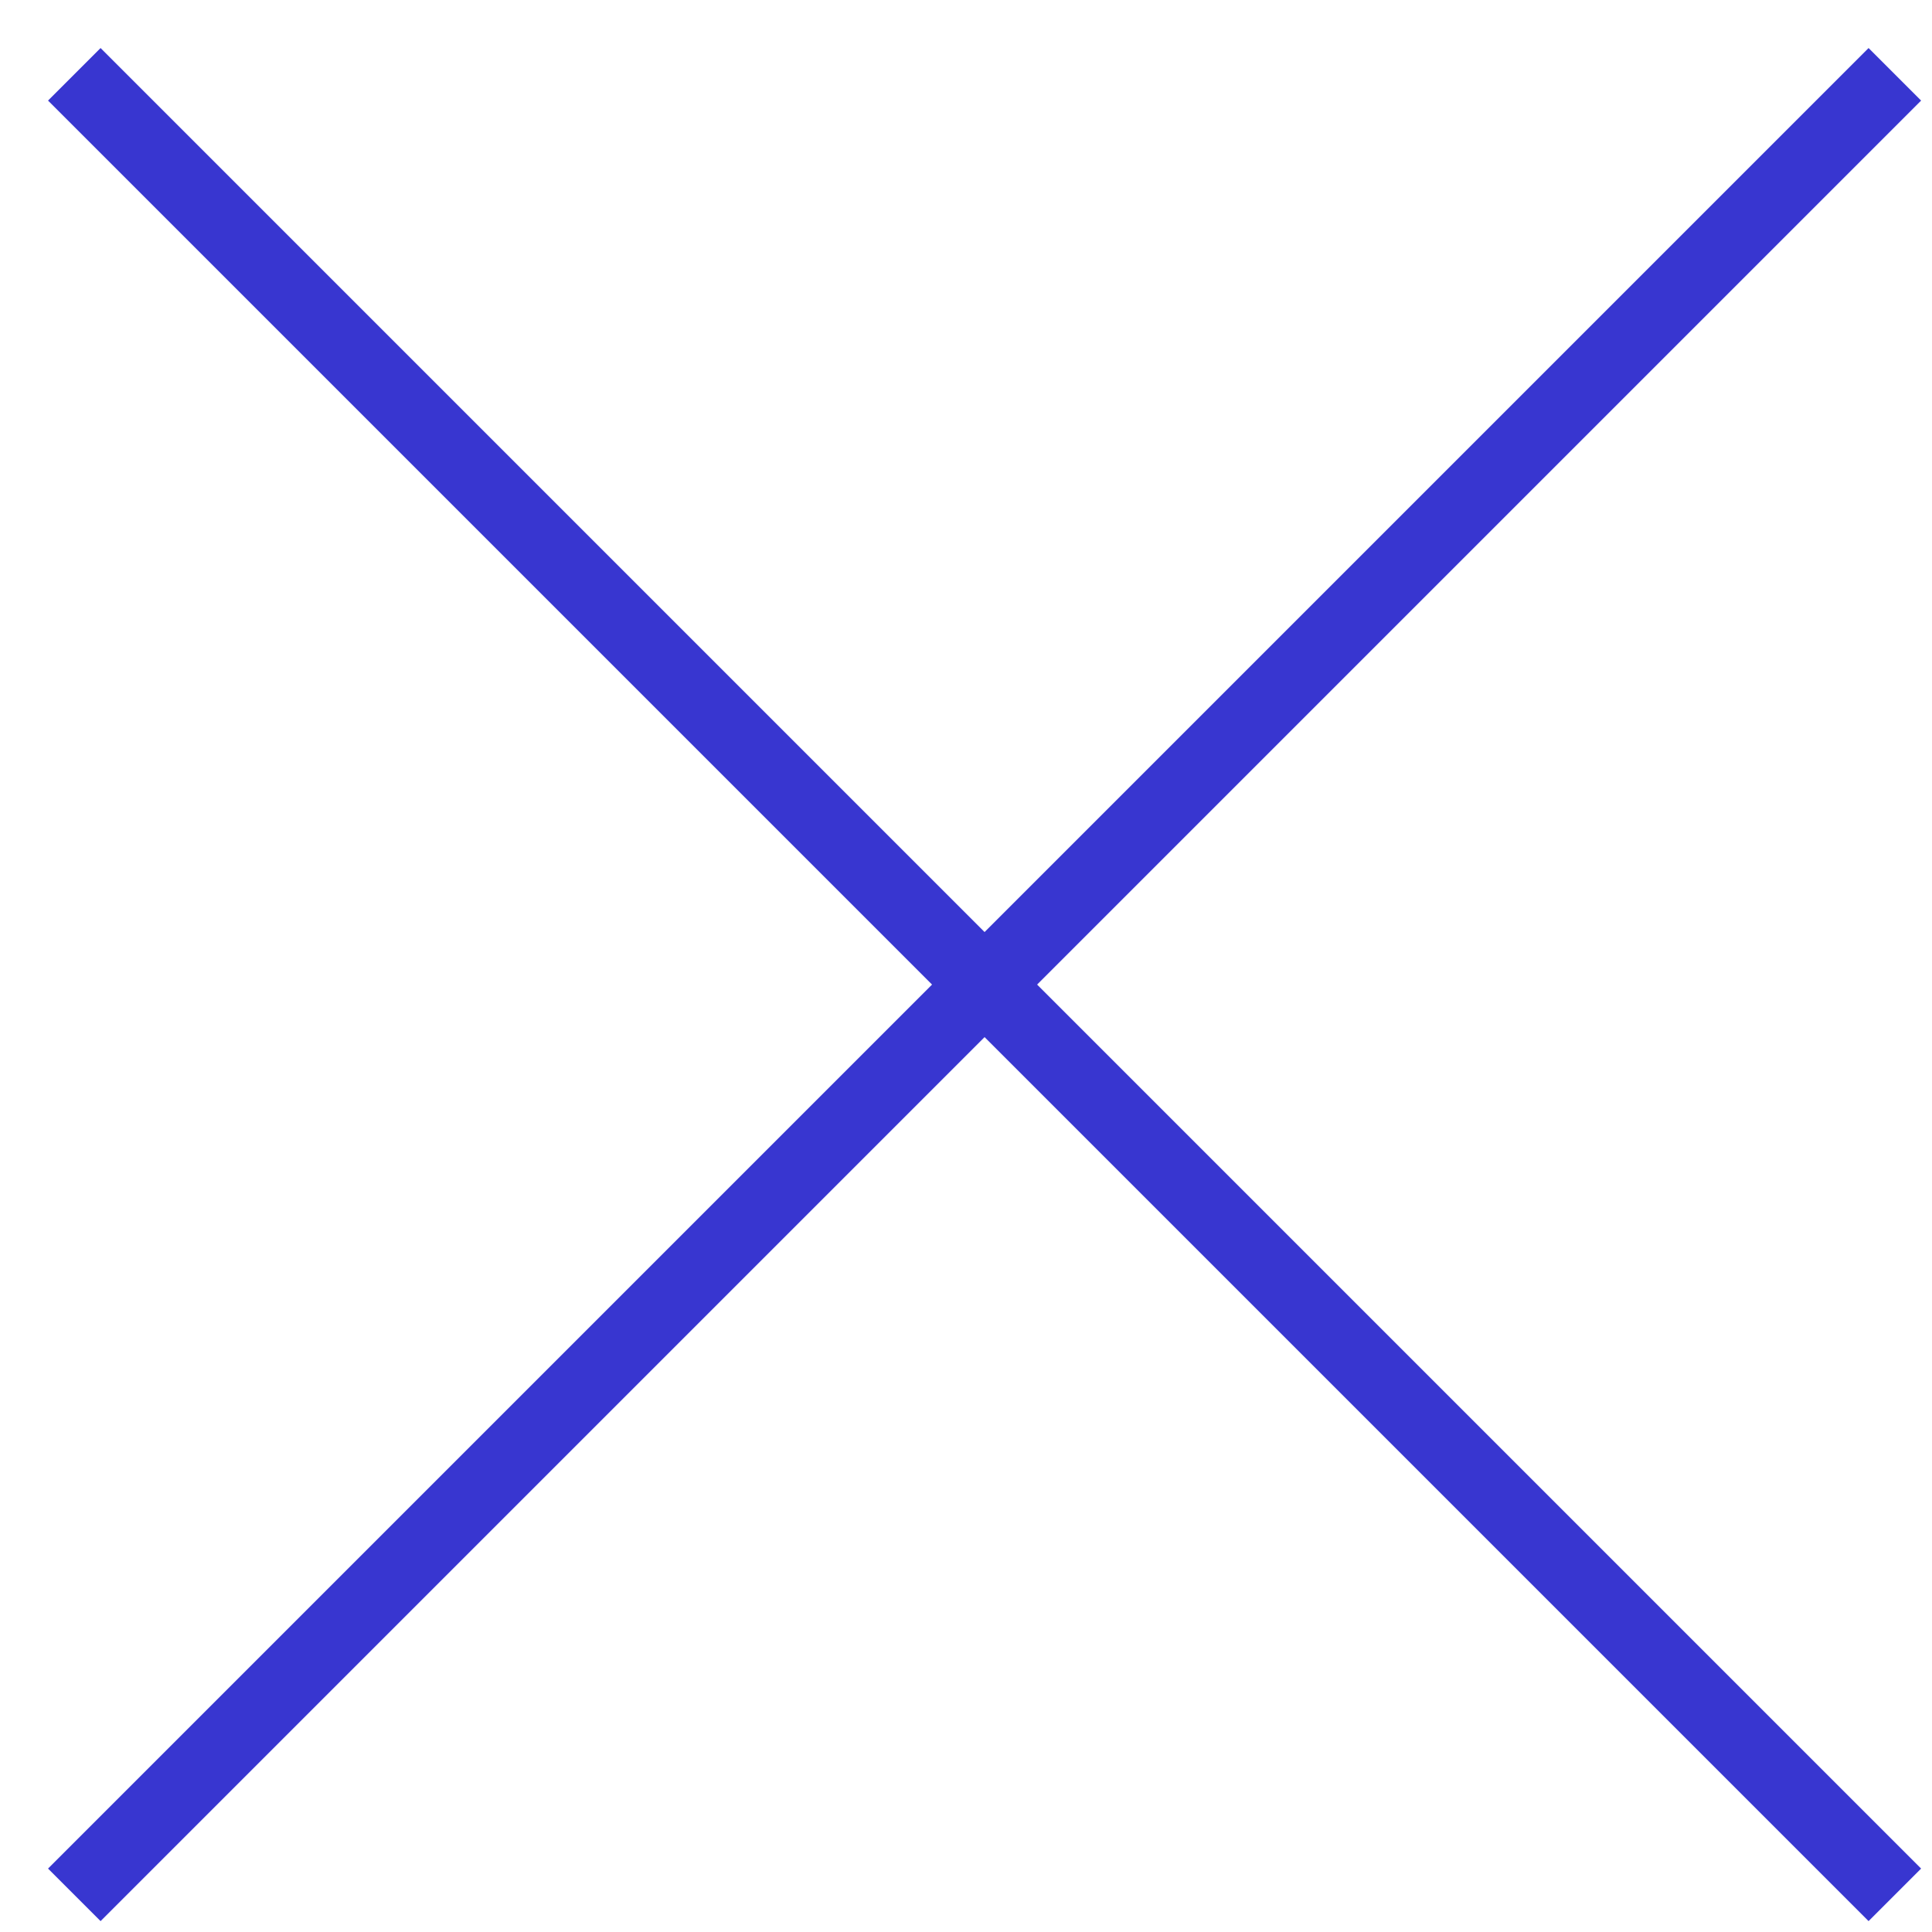
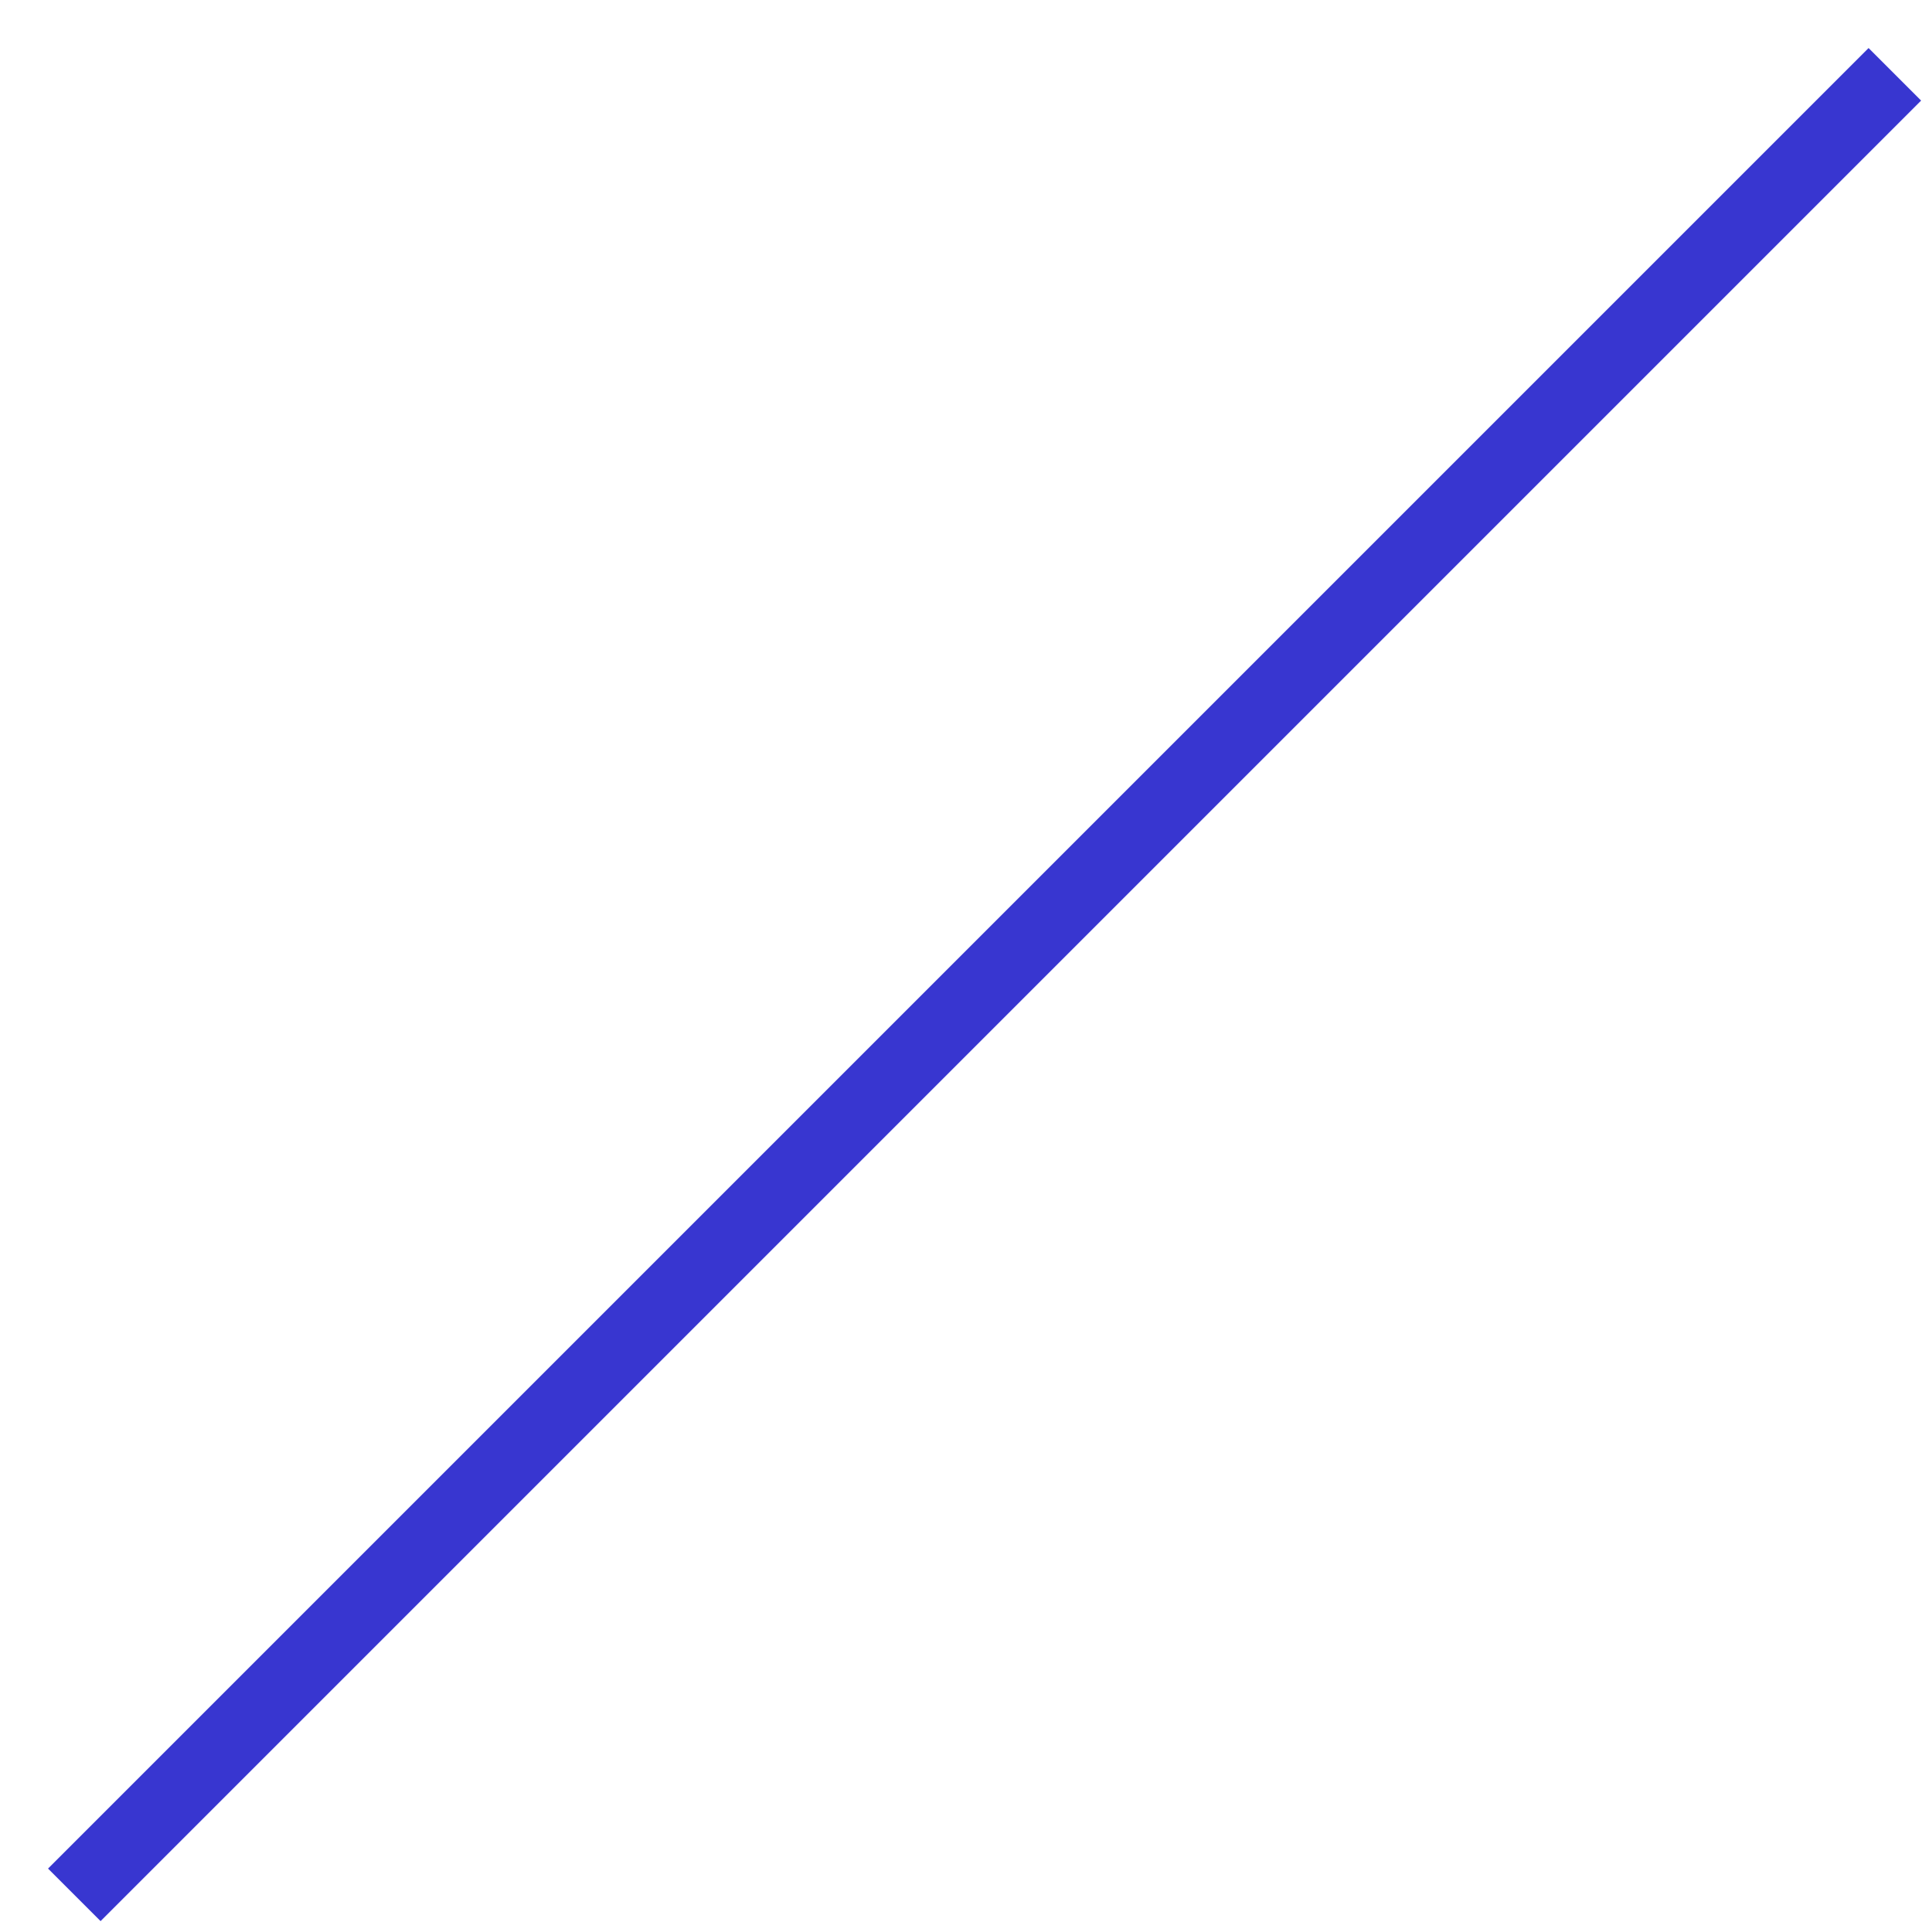
<svg xmlns="http://www.w3.org/2000/svg" width="26" height="26" viewBox="0 0 26 26" fill="none">
-   <path d="M1 1L25.5 25.5" stroke="#3836D0" />
  <path d="M25.5 1L1 25.5" stroke="#3836D0" />
</svg>